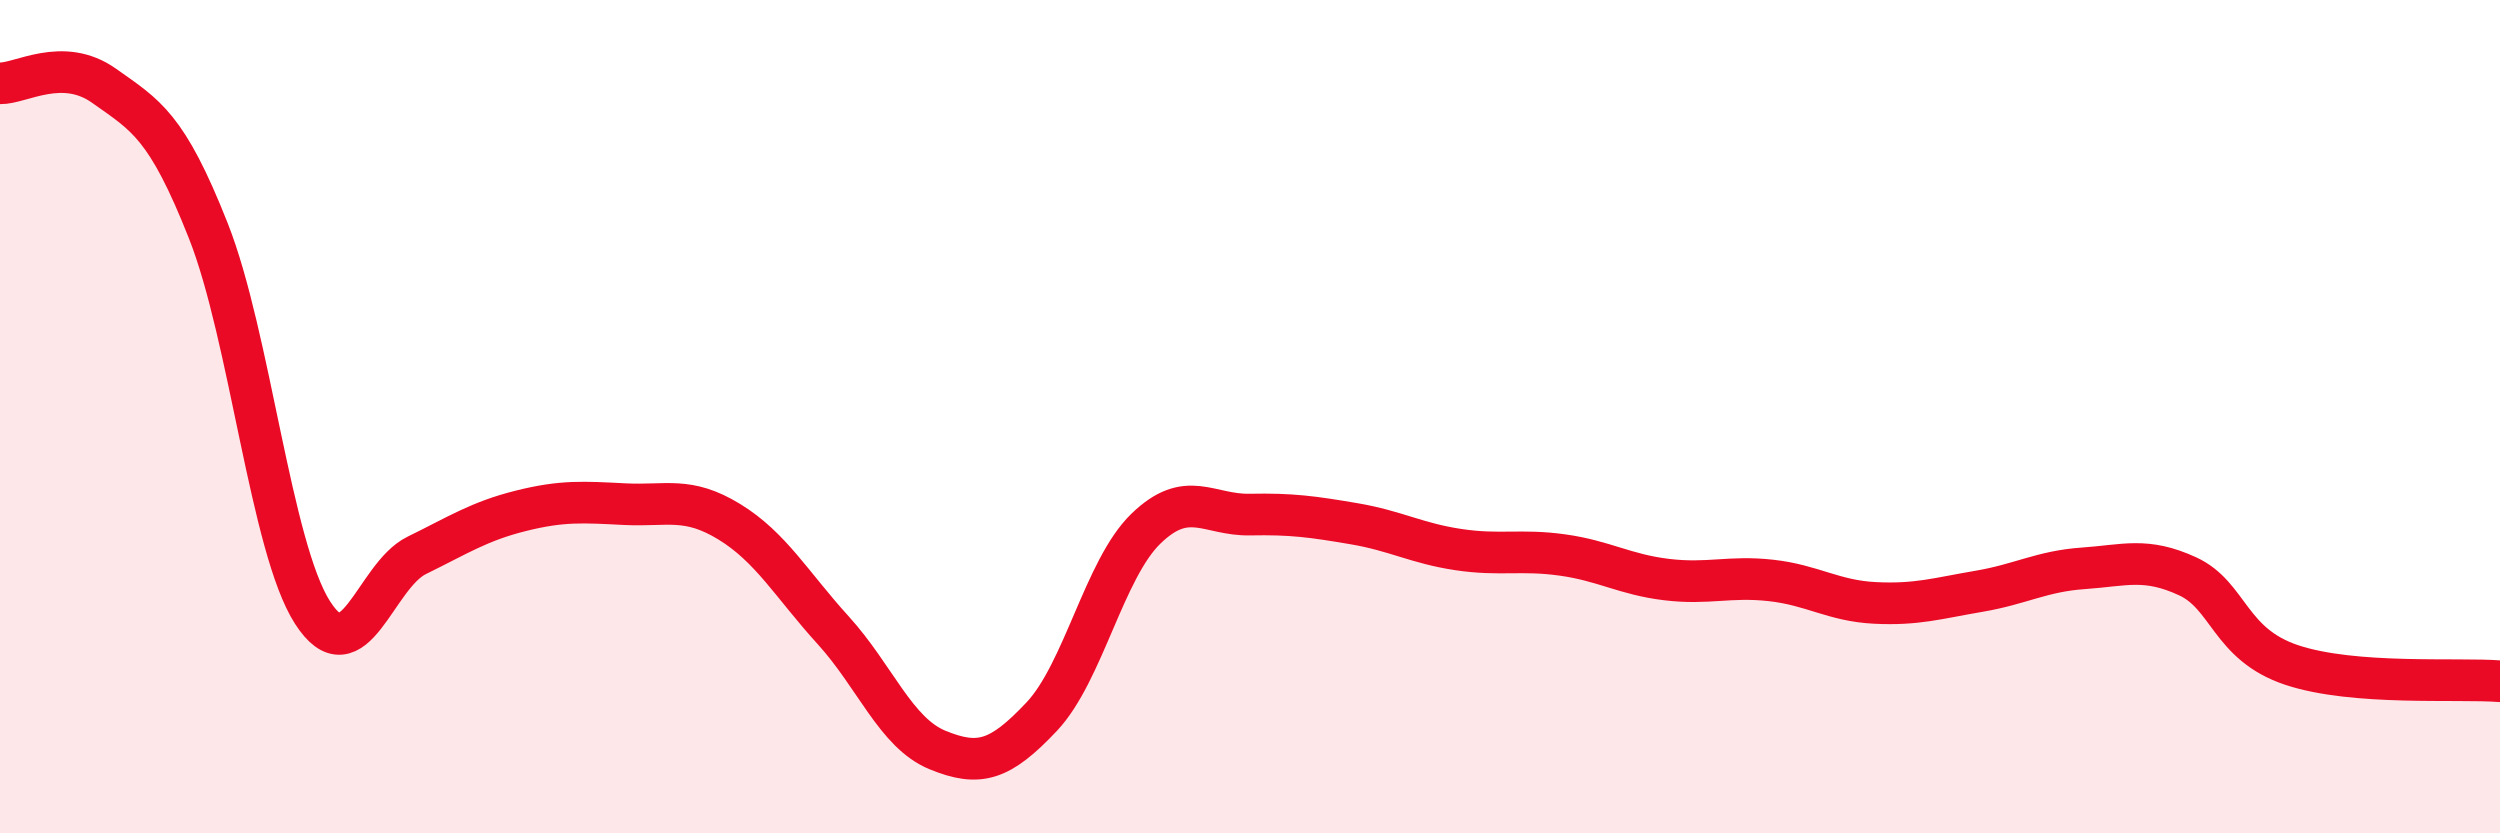
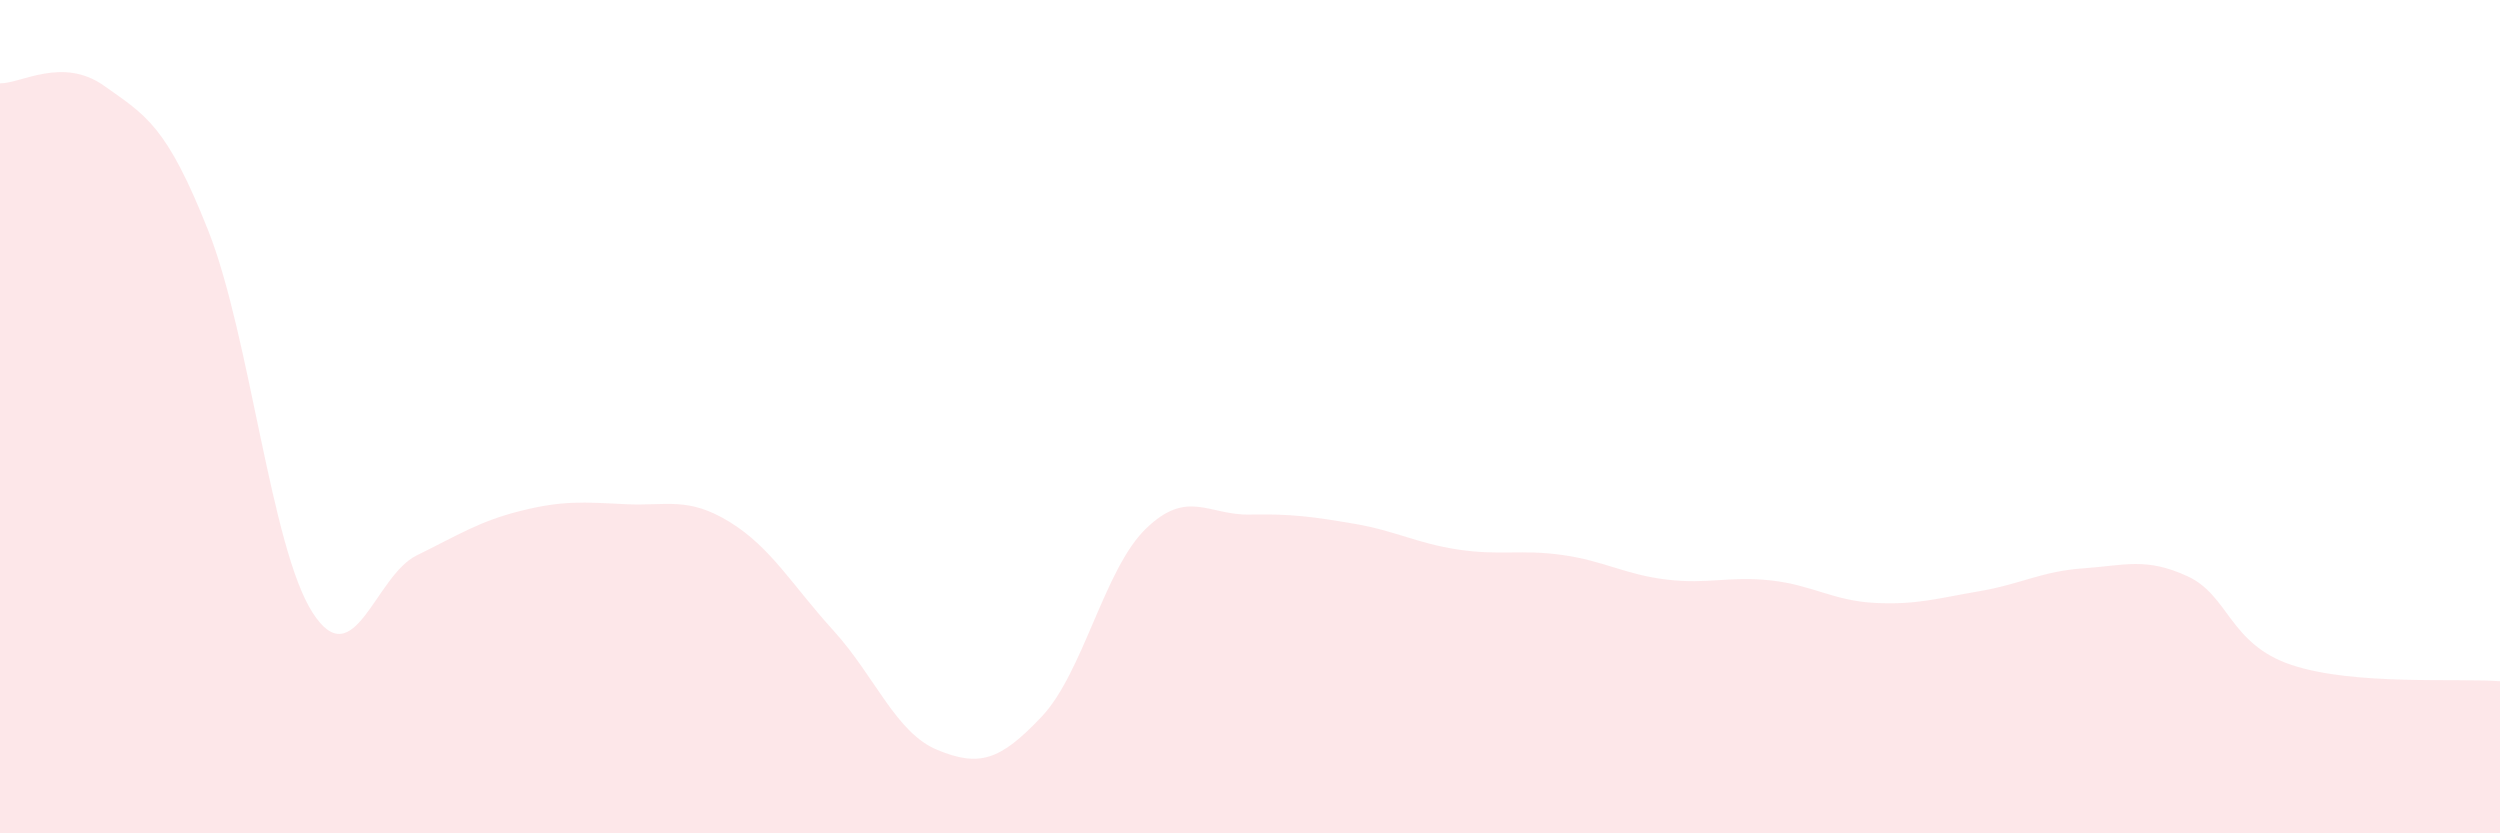
<svg xmlns="http://www.w3.org/2000/svg" width="60" height="20" viewBox="0 0 60 20">
  <path d="M 0,2 C 0.5,2.01 1.5,1.35 2.5,2.06 C 3.5,2.77 4,3.01 5,5.54 C 6,8.07 6.5,13.14 7.5,14.7 C 8.5,16.26 9,13.82 10,13.33 C 11,12.84 11.5,12.51 12.5,12.26 C 13.5,12.01 14,12.05 15,12.1 C 16,12.15 16.5,11.91 17.5,12.52 C 18.5,13.13 19,14.03 20,15.13 C 21,16.23 21.5,17.59 22.5,18 C 23.5,18.41 24,18.26 25,17.2 C 26,16.14 26.5,13.66 27.5,12.69 C 28.5,11.72 29,12.37 30,12.35 C 31,12.33 31.5,12.4 32.5,12.57 C 33.5,12.74 34,13.04 35,13.19 C 36,13.34 36.5,13.18 37.5,13.32 C 38.5,13.46 39,13.79 40,13.91 C 41,14.03 41.5,13.82 42.5,13.93 C 43.5,14.04 44,14.42 45,14.47 C 46,14.52 46.5,14.36 47.5,14.19 C 48.5,14.02 49,13.71 50,13.64 C 51,13.57 51.5,13.37 52.5,13.83 C 53.5,14.29 53.5,15.46 55,15.96 C 56.5,16.46 59,16.27 60,16.35L60 20L0 20Z" fill="#EB0A25" opacity="0.1" stroke-linecap="round" stroke-linejoin="round" />
-   <path d="M 0,2 C 0.5,2.01 1.5,1.35 2.5,2.06 C 3.5,2.77 4,3.01 5,5.54 C 6,8.07 6.5,13.14 7.5,14.7 C 8.5,16.26 9,13.82 10,13.33 C 11,12.84 11.5,12.51 12.5,12.26 C 13.5,12.01 14,12.05 15,12.1 C 16,12.15 16.5,11.91 17.5,12.52 C 18.5,13.13 19,14.03 20,15.13 C 21,16.23 21.5,17.59 22.5,18 C 23.5,18.41 24,18.26 25,17.2 C 26,16.14 26.5,13.66 27.5,12.69 C 28.5,11.72 29,12.37 30,12.35 C 31,12.33 31.5,12.4 32.5,12.57 C 33.5,12.74 34,13.04 35,13.19 C 36,13.34 36.5,13.18 37.5,13.32 C 38.5,13.46 39,13.79 40,13.91 C 41,14.03 41.5,13.82 42.5,13.93 C 43.5,14.04 44,14.42 45,14.47 C 46,14.52 46.5,14.36 47.5,14.19 C 48.5,14.02 49,13.71 50,13.64 C 51,13.57 51.5,13.37 52.5,13.83 C 53.5,14.29 53.5,15.46 55,15.96 C 56.5,16.46 59,16.27 60,16.35" stroke="#EB0A25" stroke-width="1" fill="none" stroke-linecap="round" stroke-linejoin="round" />
</svg>